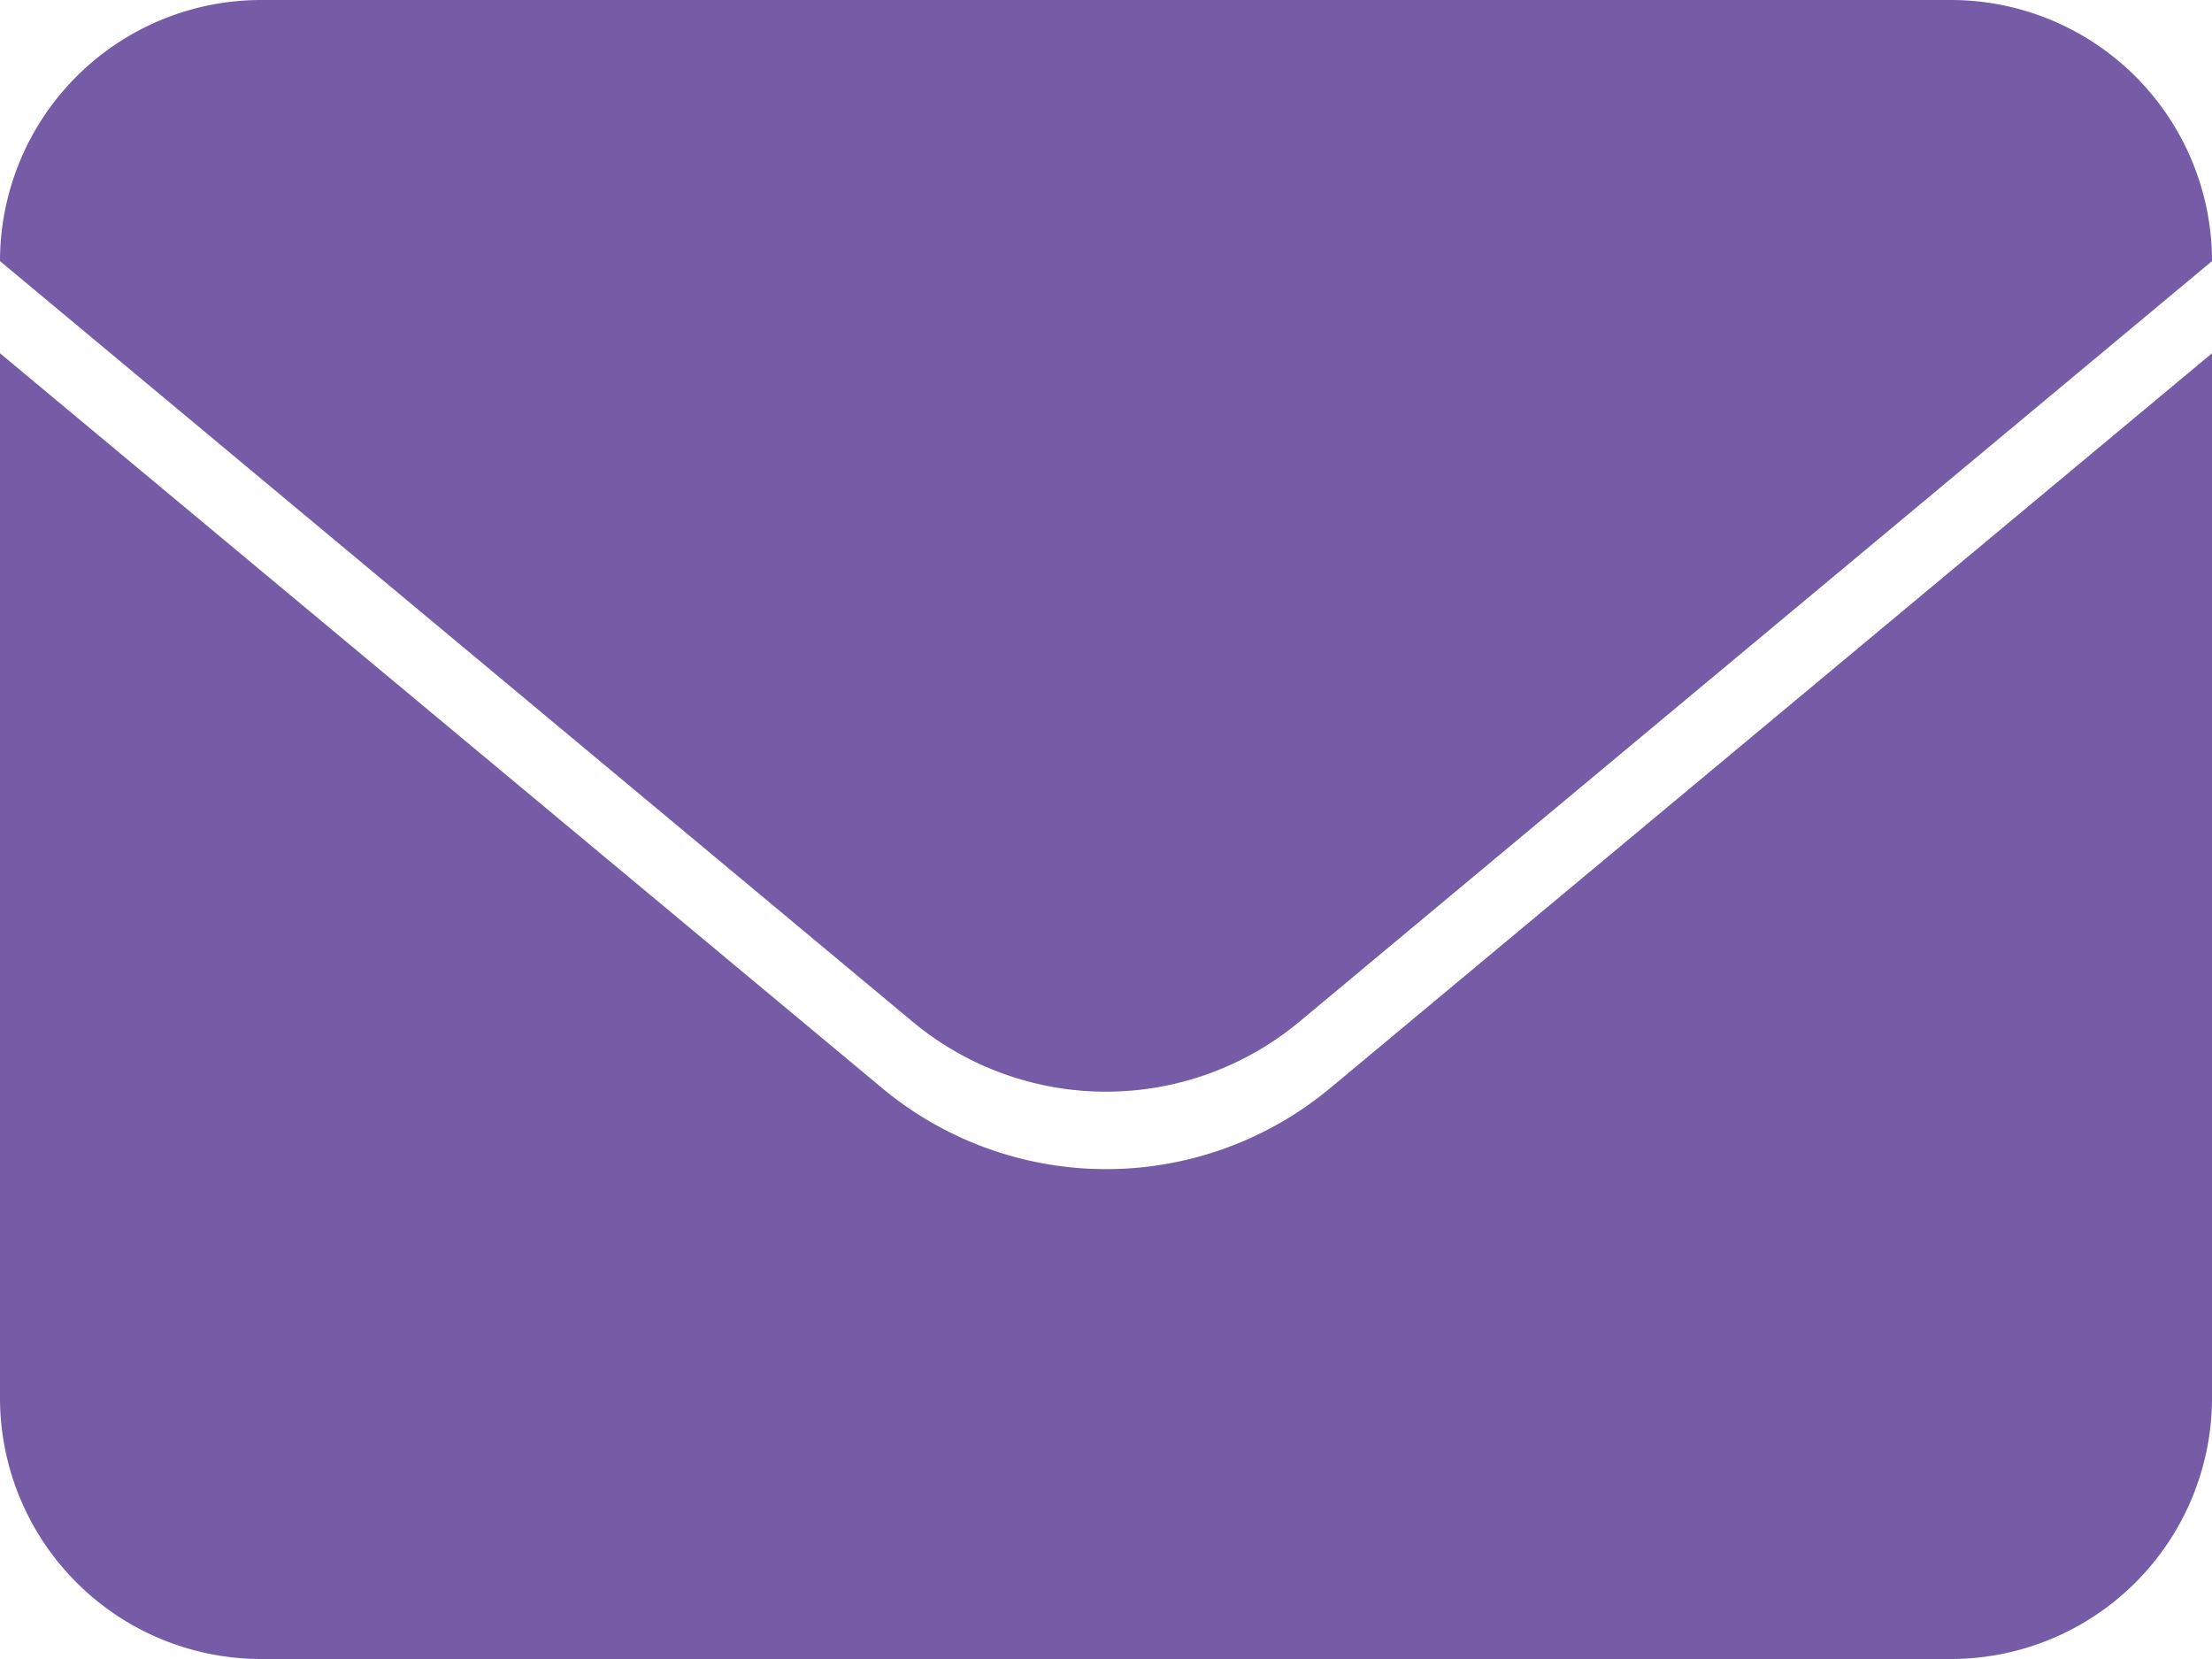
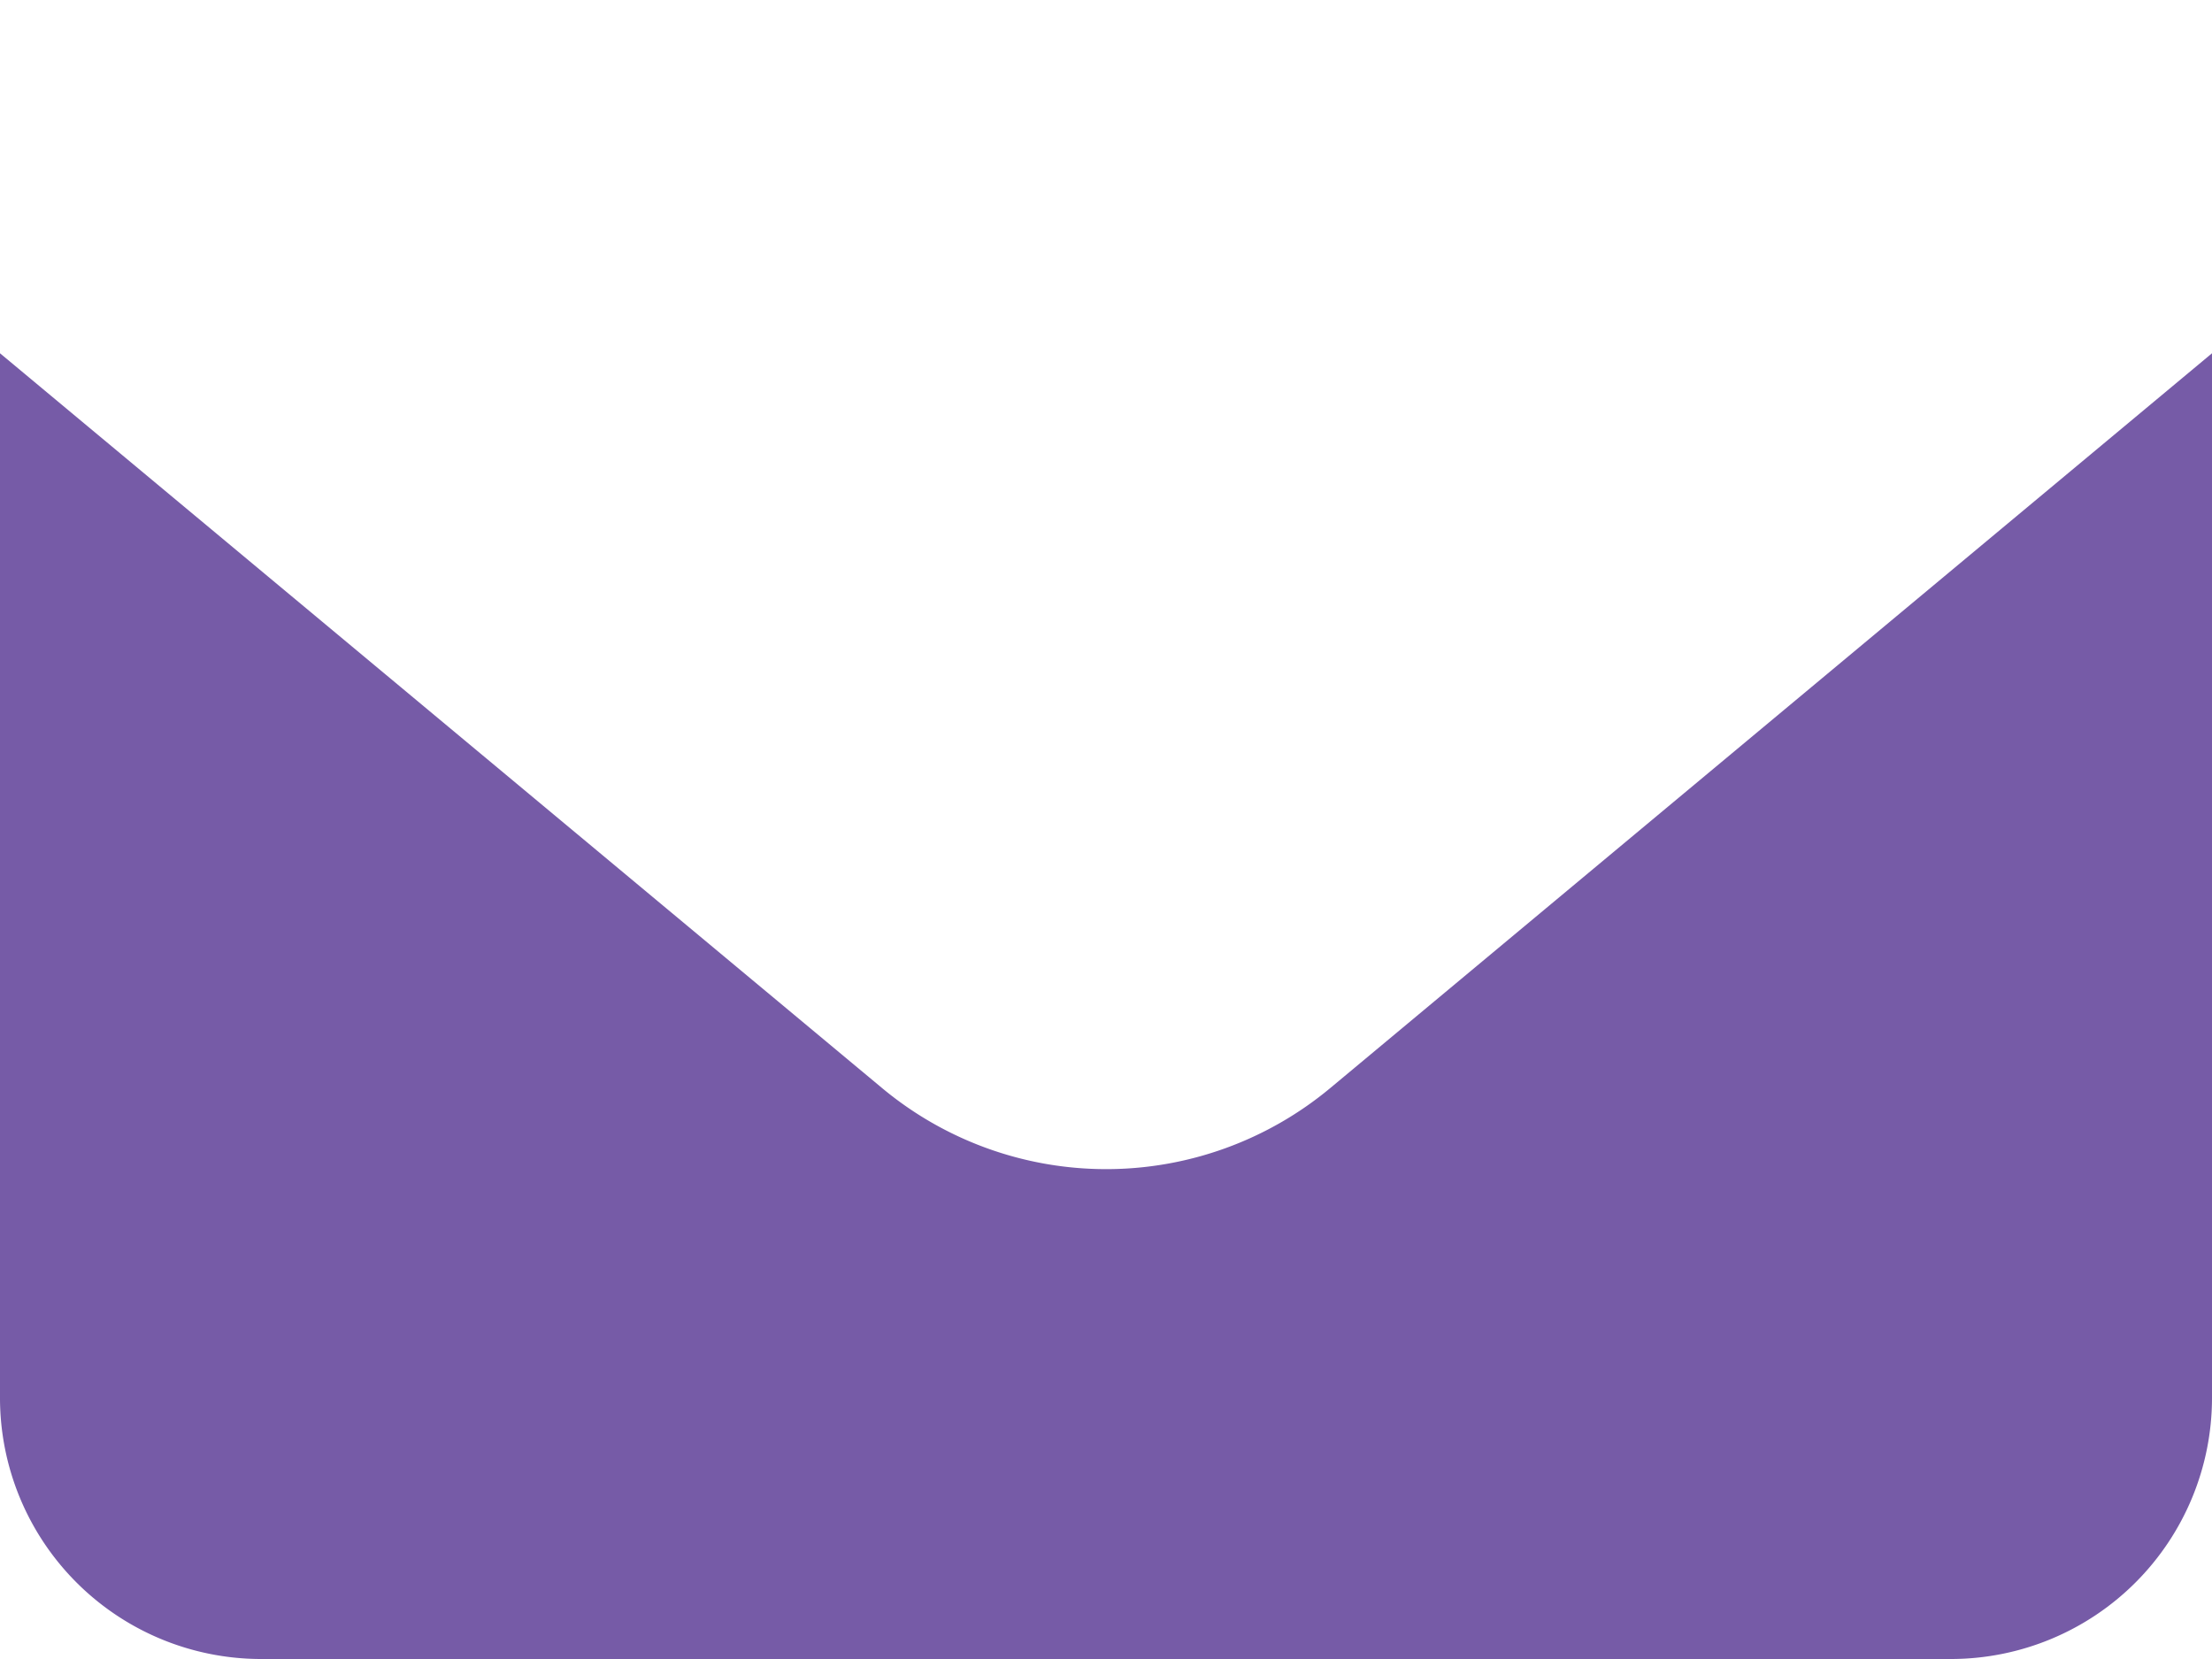
<svg xmlns="http://www.w3.org/2000/svg" width="24" height="18" viewBox="0 0 24 18">
  <g id="Group_74" data-name="Group 74" transform="translate(-112 -46)">
    <path id="Path_402" data-name="Path 402" d="M121.564,57.8,112,49.833V61.167A2.834,2.834,0,0,0,114.833,64h18.334A2.834,2.834,0,0,0,136,61.167V49.833l-9.564,7.97A3.8,3.8,0,0,1,121.564,57.8Z" fill="#765ba7" />
-     <path id="Path_403" data-name="Path 403" d="M112,48.833h0l9.9,8.251a3.279,3.279,0,0,0,4.2,0l9.9-8.251h0A2.834,2.834,0,0,0,133.167,46H114.833A2.834,2.834,0,0,0,112,48.833Z" fill="#765ba7" />
  </g>
</svg>